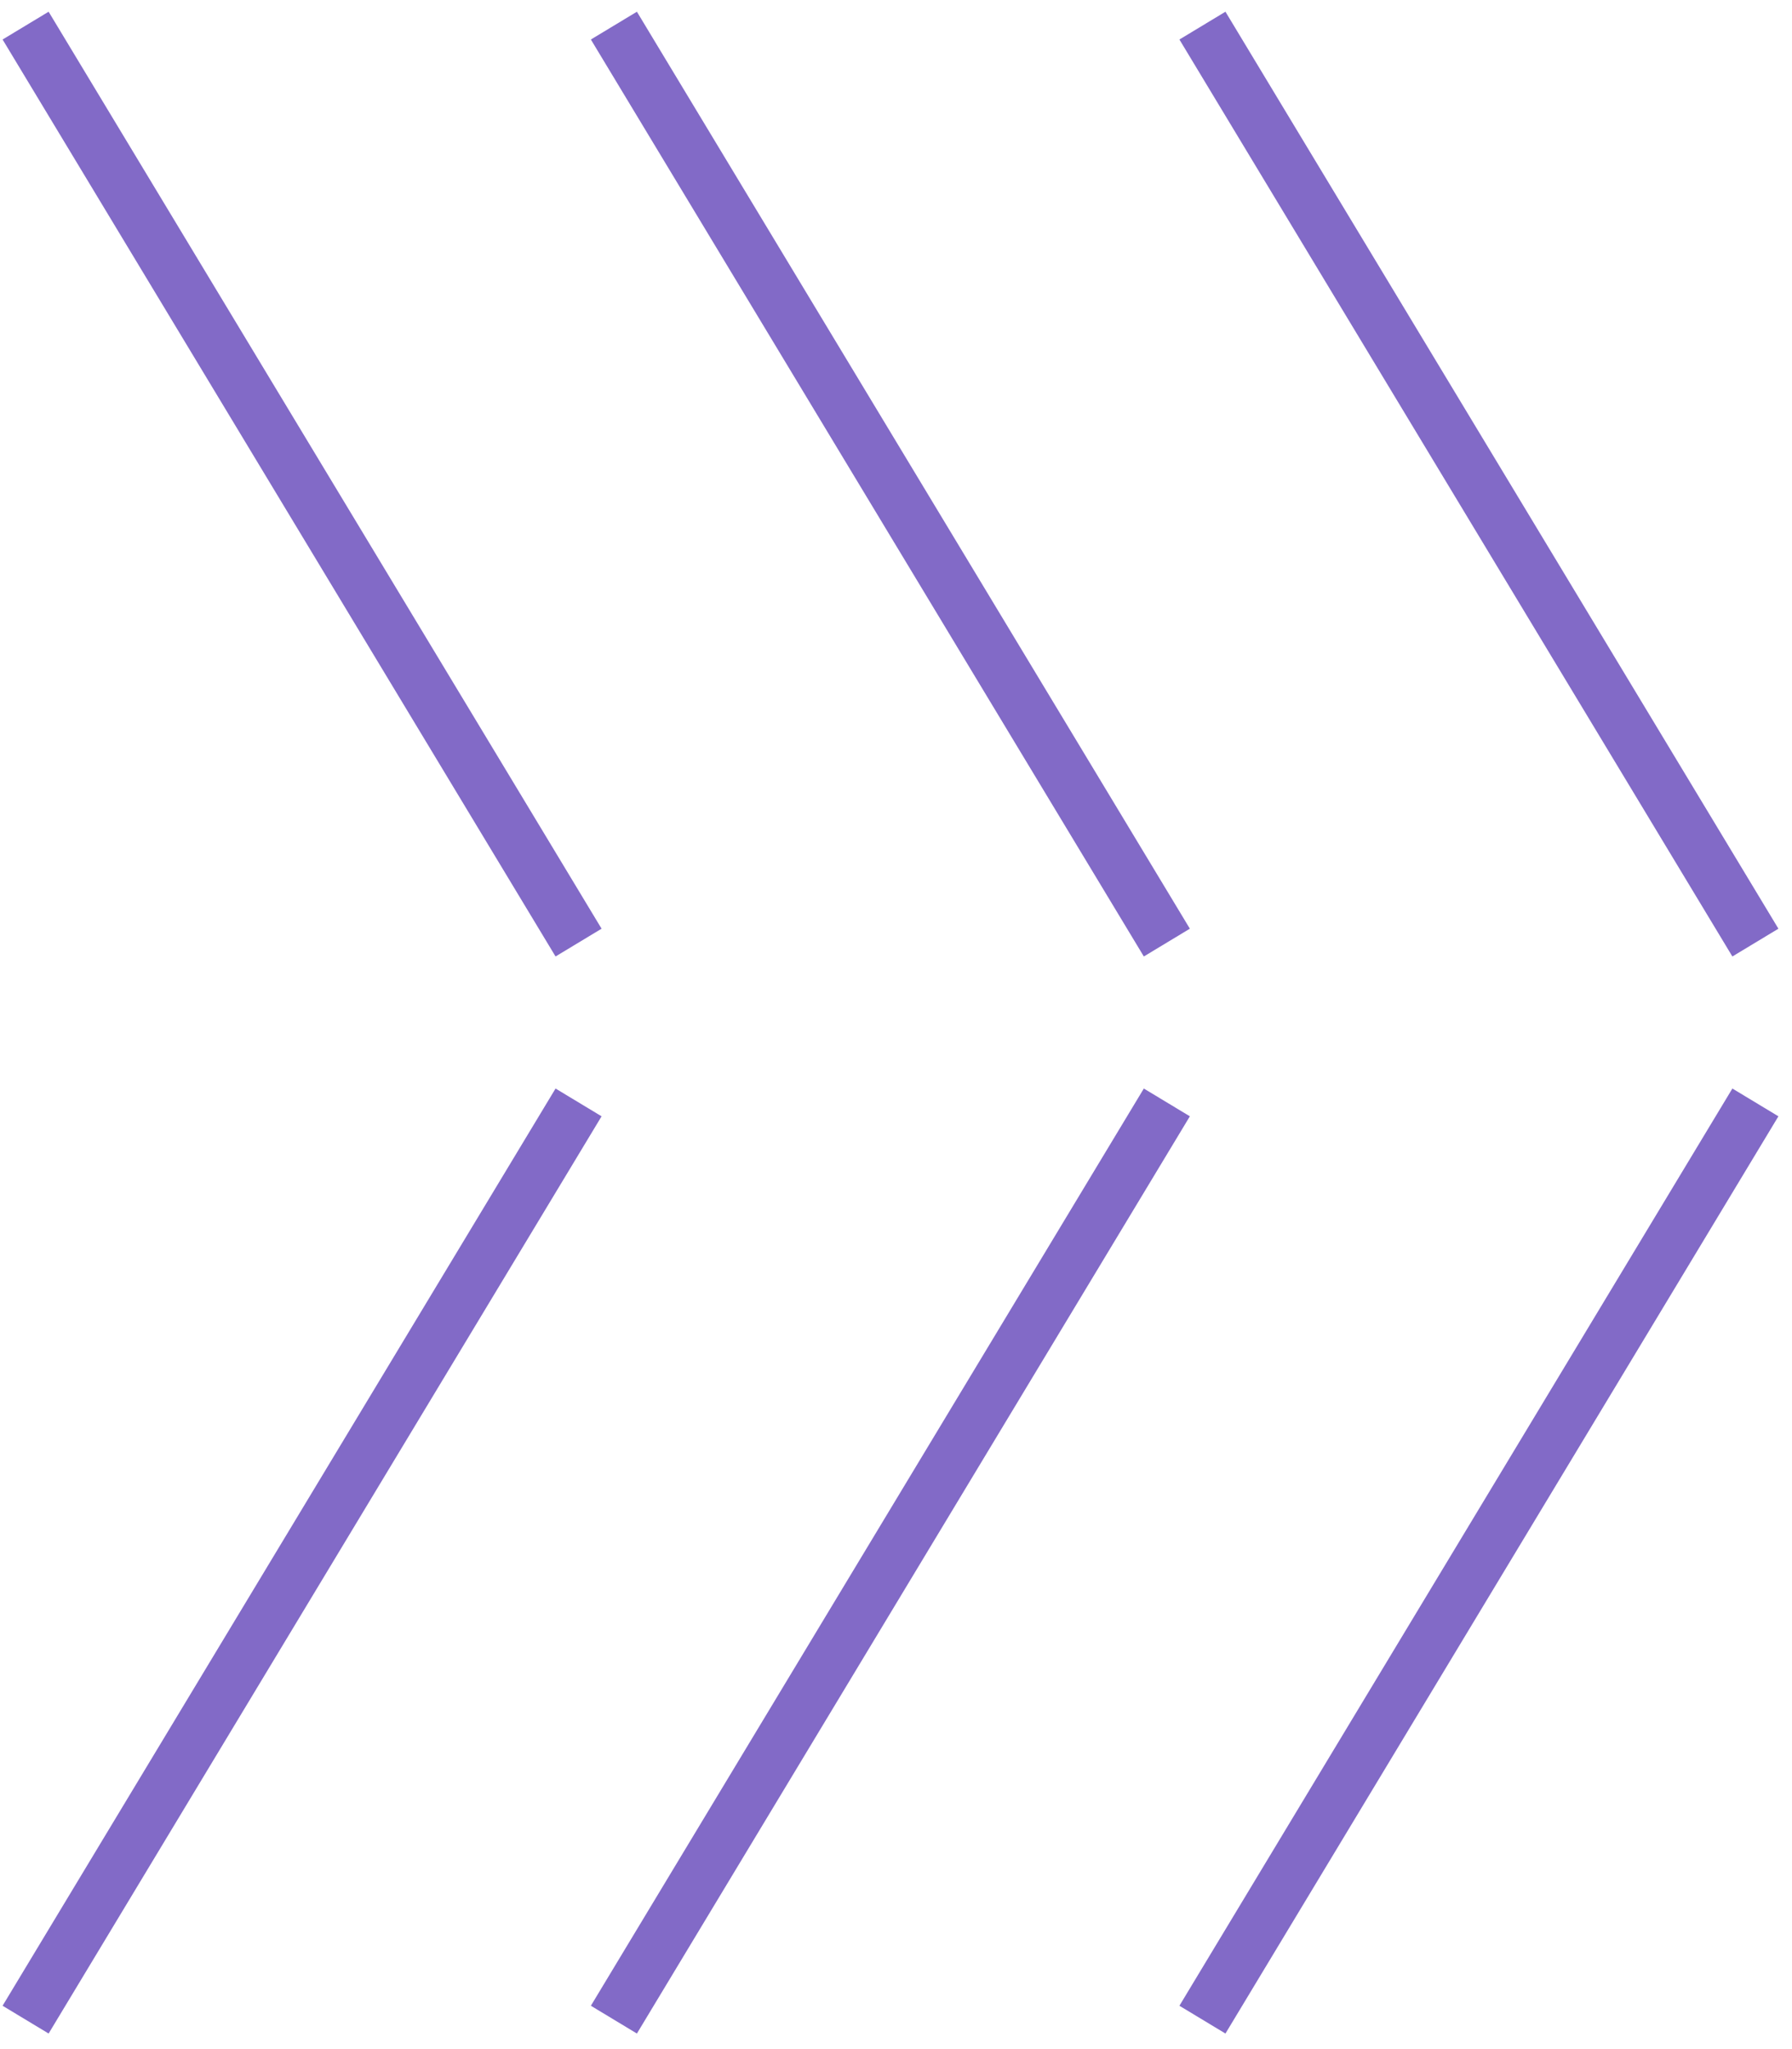
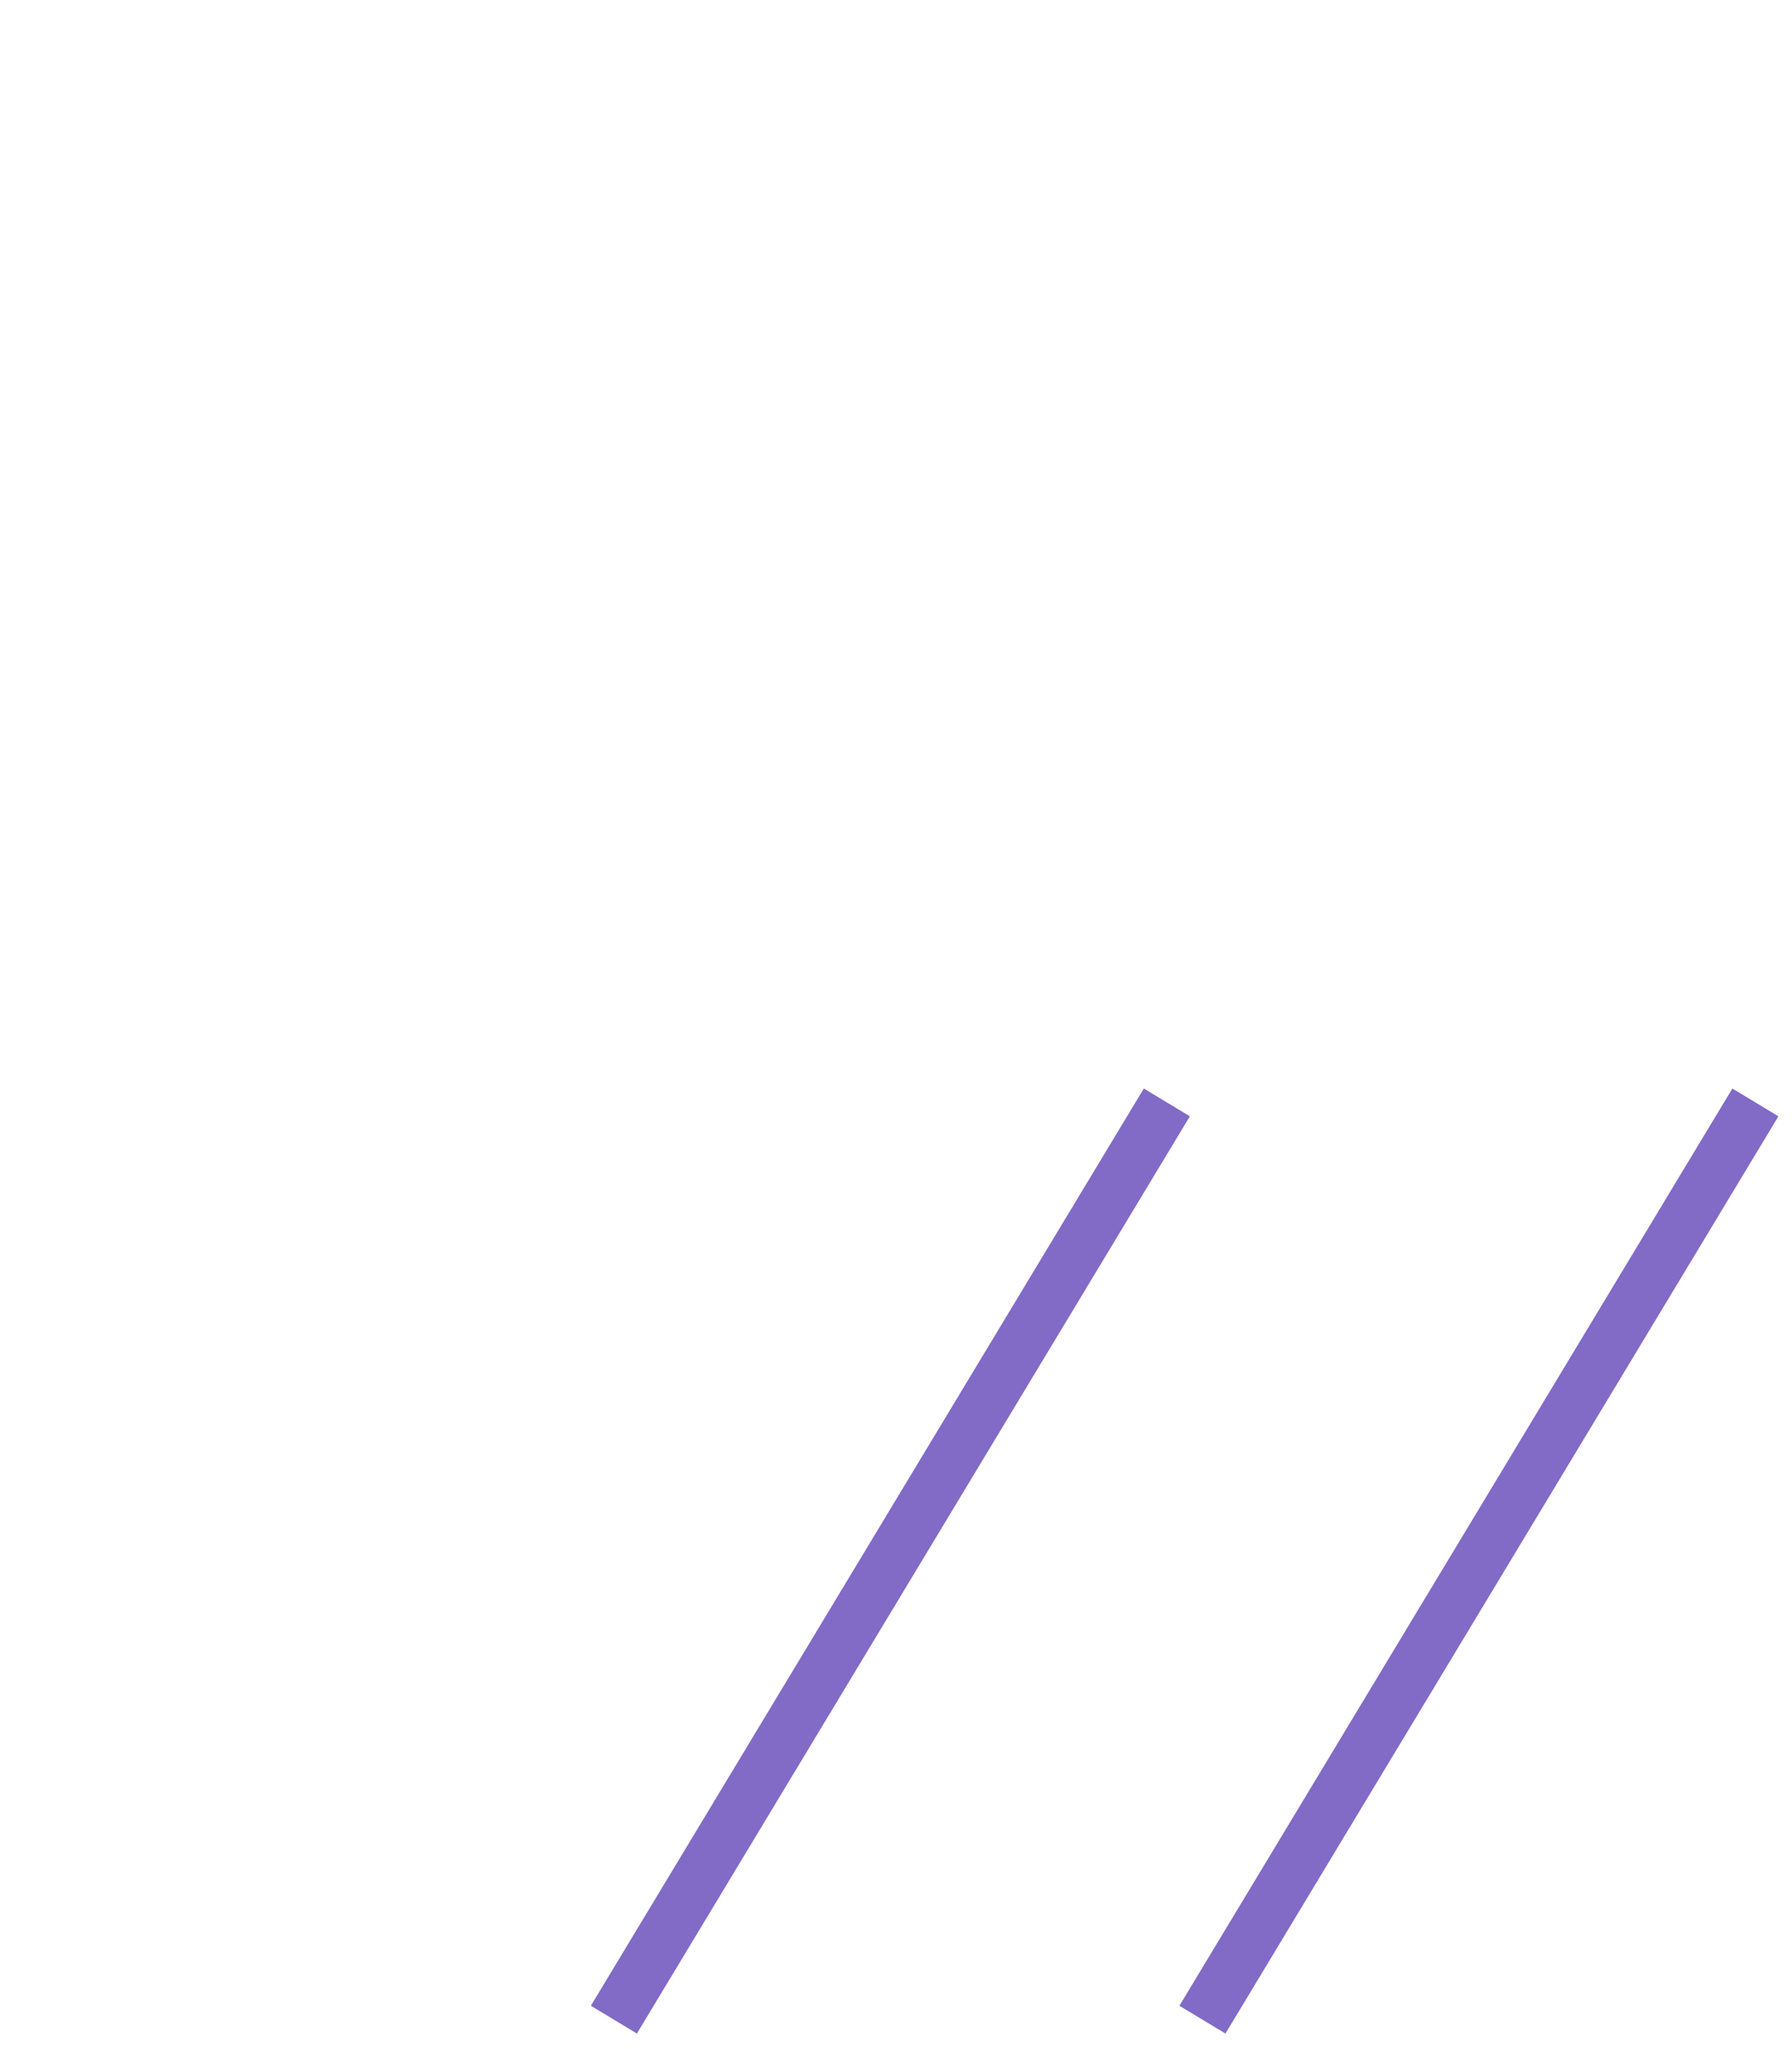
<svg xmlns="http://www.w3.org/2000/svg" width="70" height="80" viewBox="0 0 70 80" fill="none">
-   <path d="M1 1L22.6 36.8" stroke="#826AC7" stroke-width="2.1" stroke-miterlimit="10" />
-   <path d="M23.98 1L45.58 36.8" stroke="#826AC7" stroke-width="2.1" stroke-miterlimit="10" />
-   <path d="M46.97 1L68.57 36.8" stroke="#826AC7" stroke-width="2.1" stroke-miterlimit="10" />
  <path d="M68.57 43.04L46.97 78.85" stroke="#826AC7" stroke-width="2.1" stroke-miterlimit="10" />
  <path d="M45.58 43.04L23.98 78.85" stroke="#826AC7" stroke-width="2.1" stroke-miterlimit="10" />
-   <path d="M22.6 43.04L1 78.85" stroke="#826AC7" stroke-width="2.1" stroke-miterlimit="10" />
</svg>